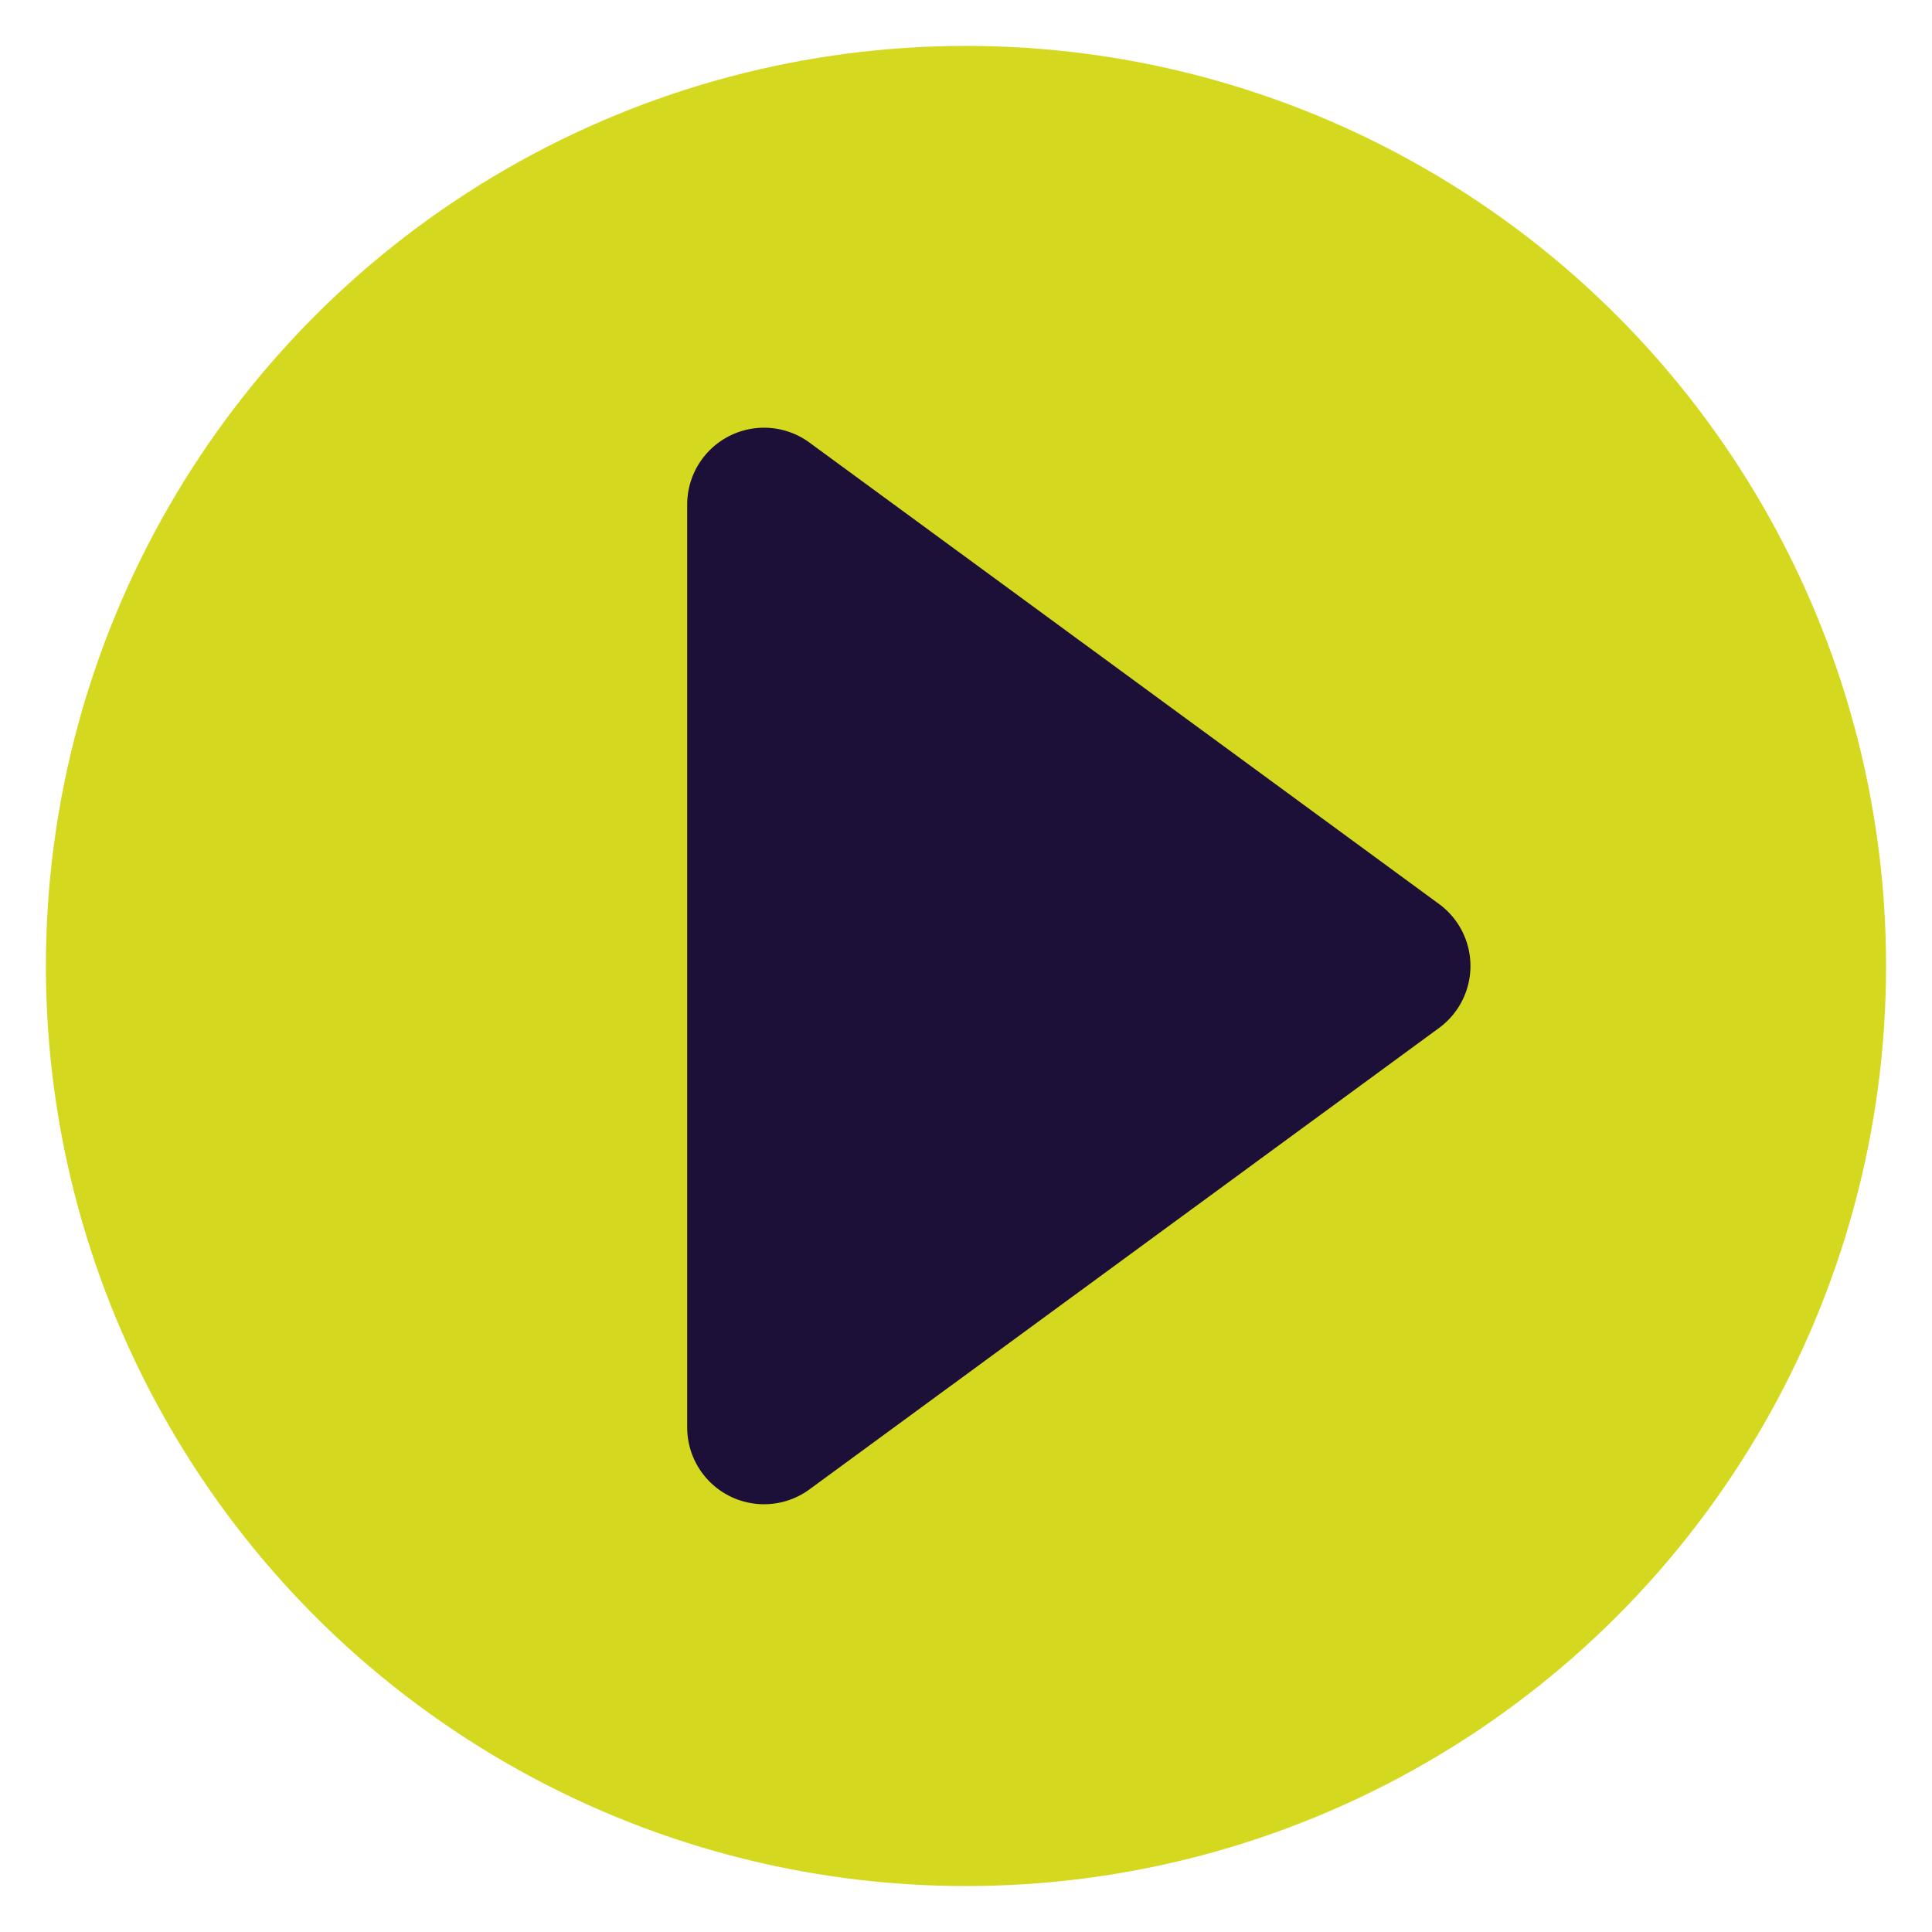
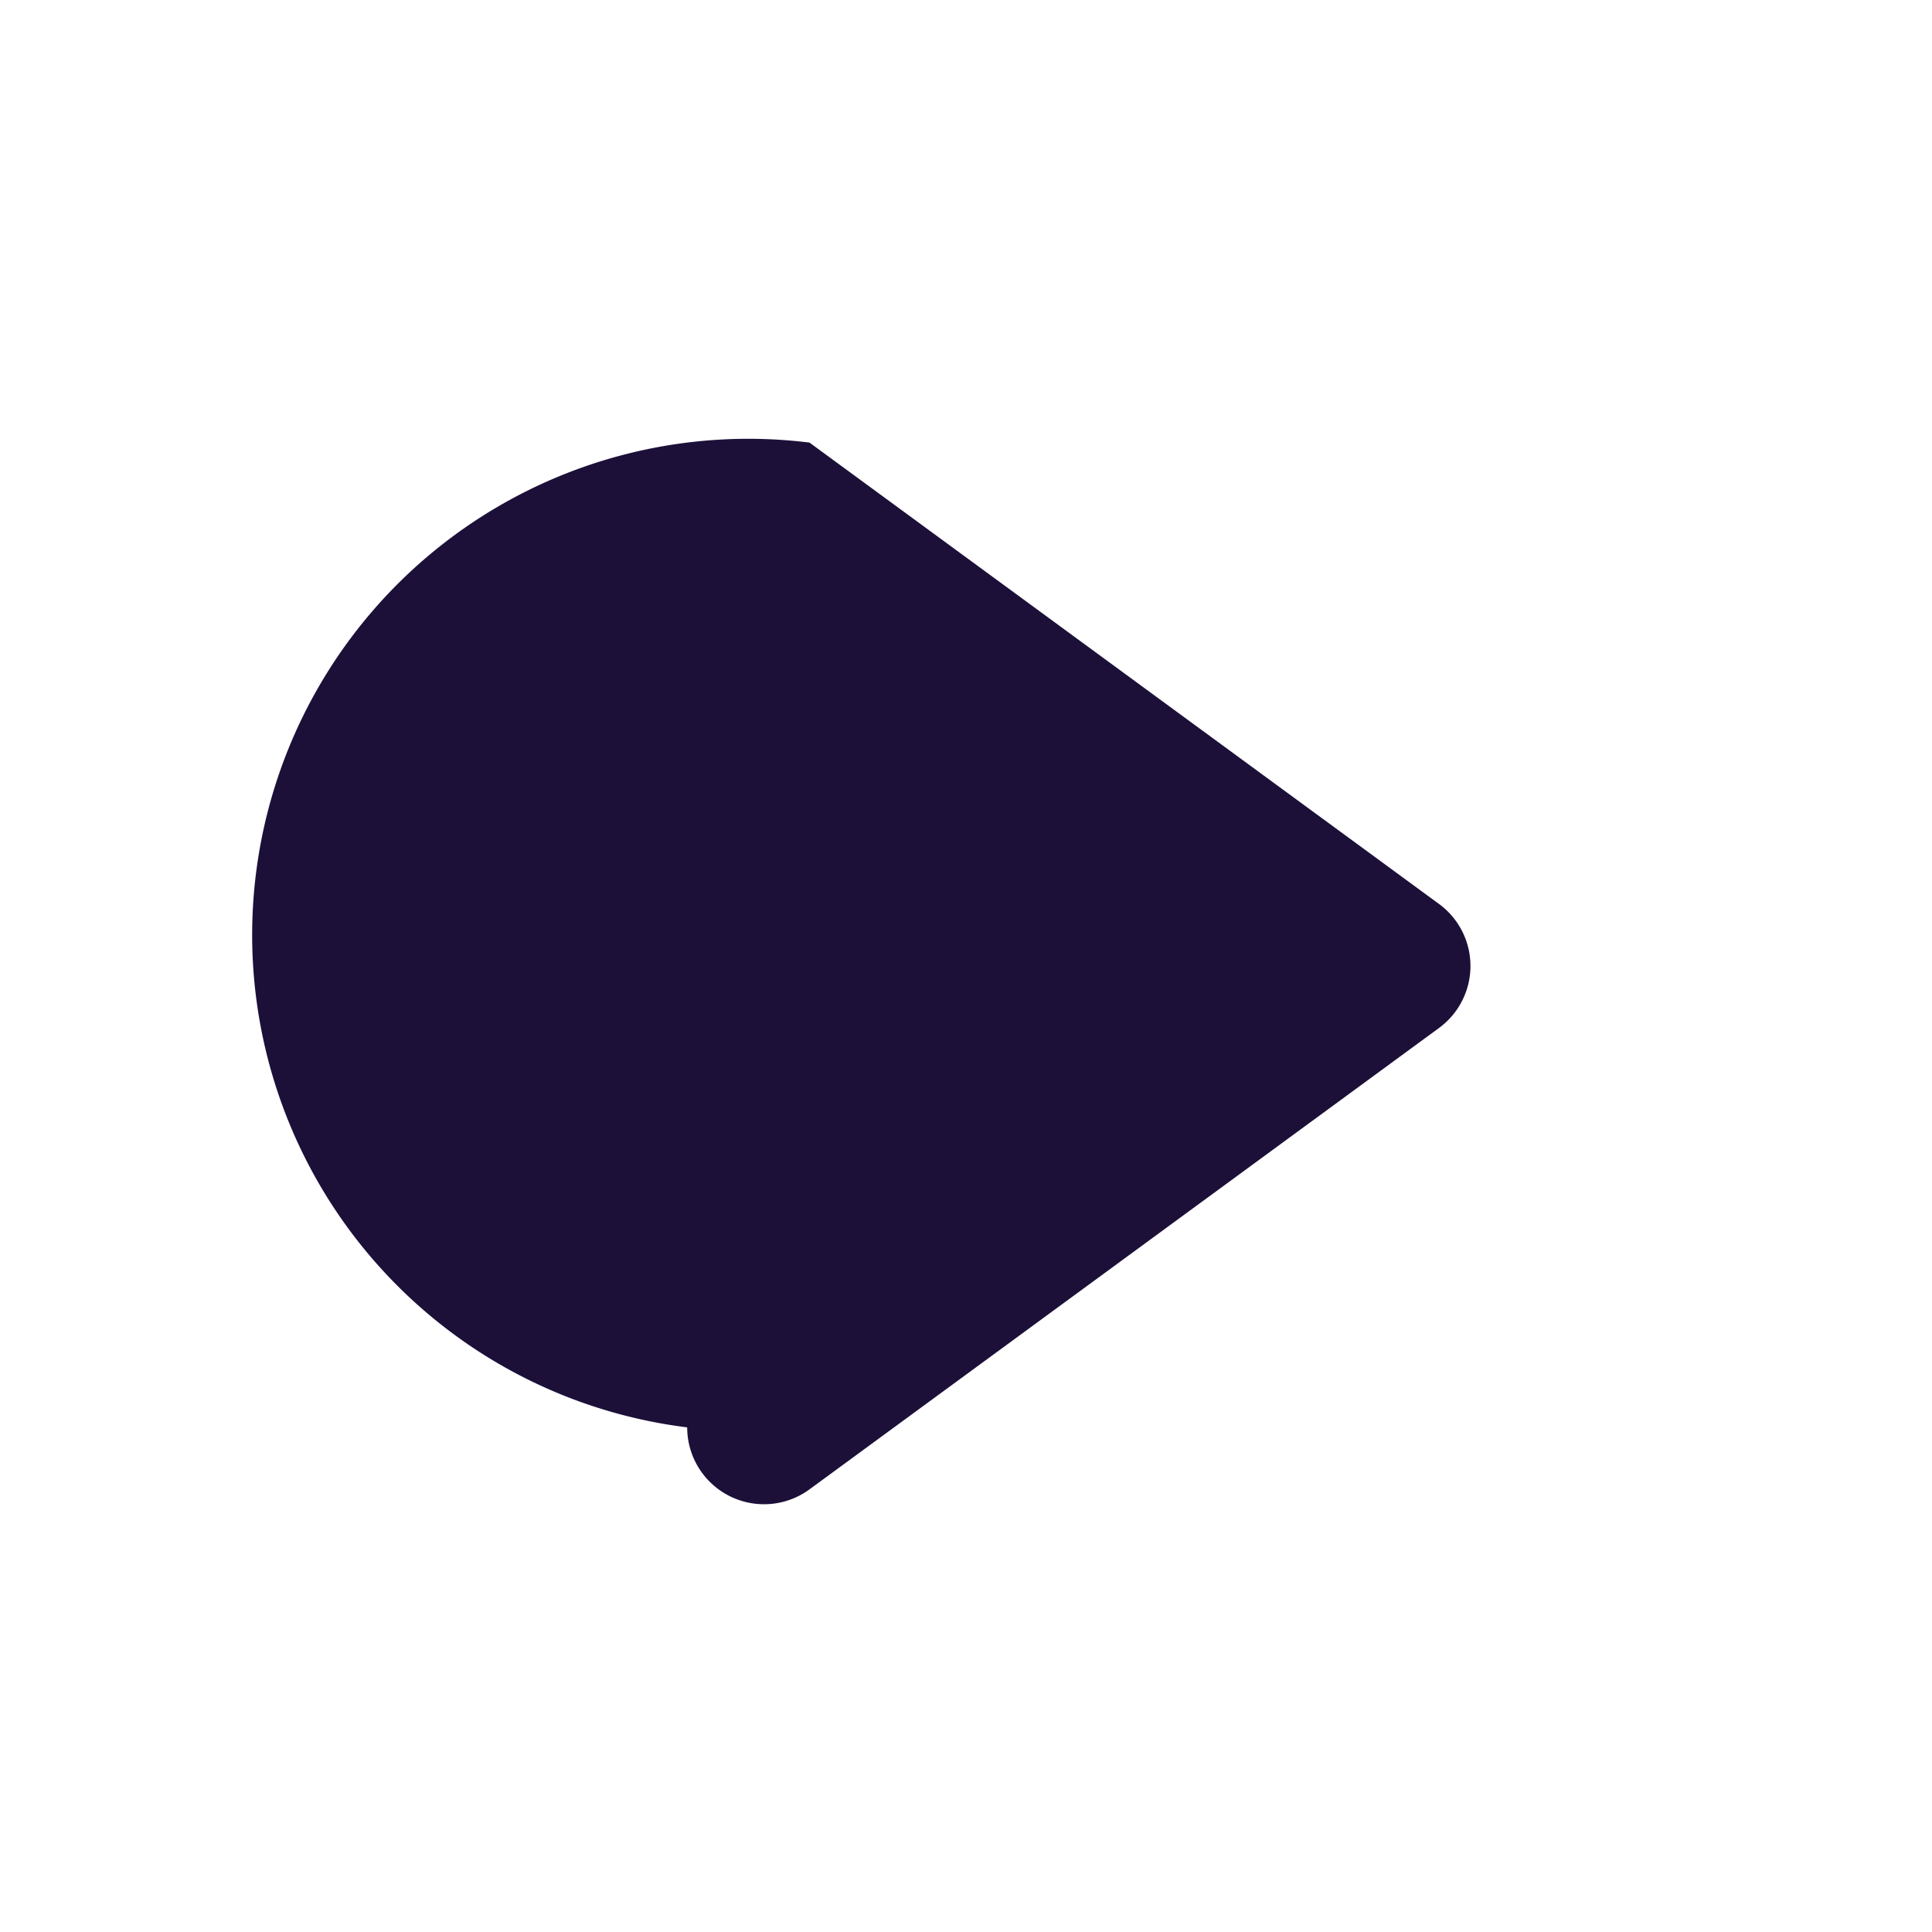
<svg xmlns="http://www.w3.org/2000/svg" viewBox="5517 4647.203 42.099 42.099" data-guides="{&quot;vertical&quot;:[],&quot;horizontal&quot;:[]}">
-   <ellipse fill="#d4d91f" fill-opacity="1" stroke="#000000" stroke-opacity="0" stroke-width="1" id="tSvg1893d79fb67" title="Ellipse 1" cx="5538.049" cy="4668.252" rx="20.049" ry="20.049" style="transform: rotate(0deg); transform-origin: 5538.05px 4668.25px 0px;" />
-   <path fill="#1c1039" fill-opacity="1" stroke="#000000" stroke-opacity="1" stroke-width="0" stroke-linejoin="round" id="tSvg83da0d4f98" d="M 5548.357 4666.901 A 1.675 1.675 0 0 1 5548.357 4669.603L 5534.639 4679.657 A 1.675 1.675 0 0 1 5531.974 4678.306L 5531.974 4658.198 A 1.675 1.675 0 0 1 5534.639 4656.847Z" title="Polygon 2" style="" />
+   <path fill="#1c1039" fill-opacity="1" stroke="#000000" stroke-opacity="1" stroke-width="0" stroke-linejoin="round" id="tSvg83da0d4f98" d="M 5548.357 4666.901 A 1.675 1.675 0 0 1 5548.357 4669.603L 5534.639 4679.657 A 1.675 1.675 0 0 1 5531.974 4678.306A 1.675 1.675 0 0 1 5534.639 4656.847Z" title="Polygon 2" style="" />
  <defs />
</svg>